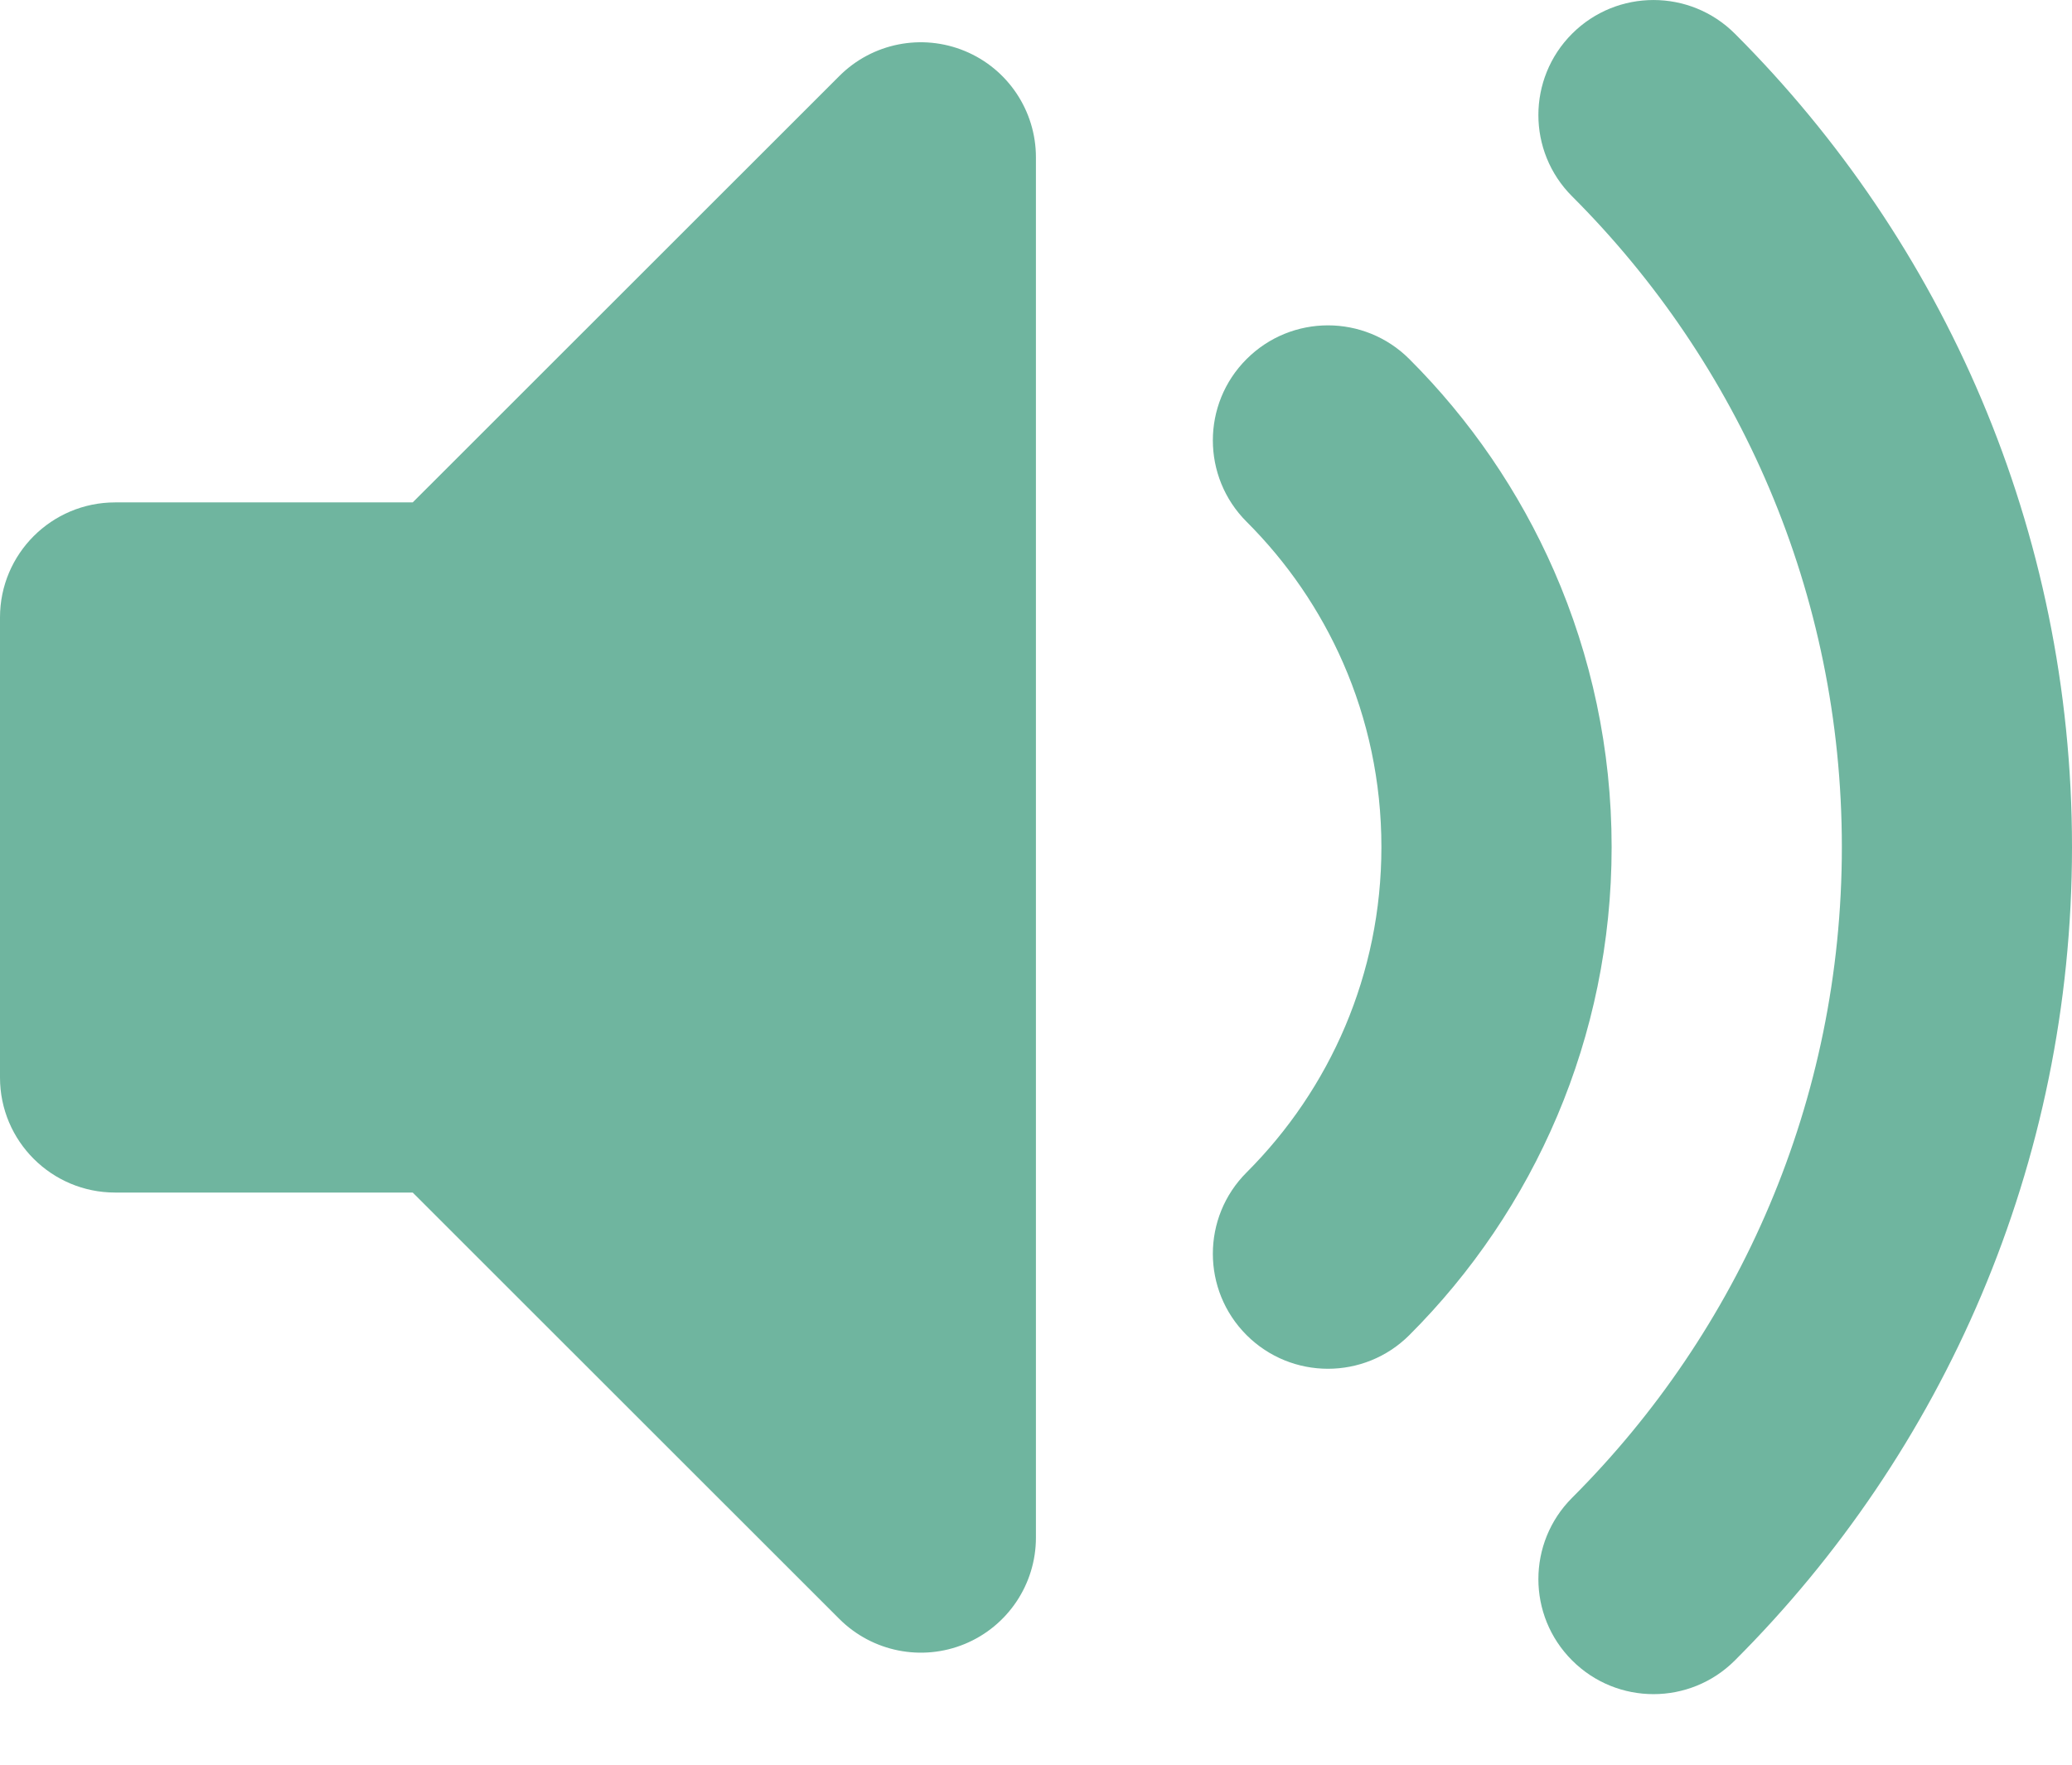
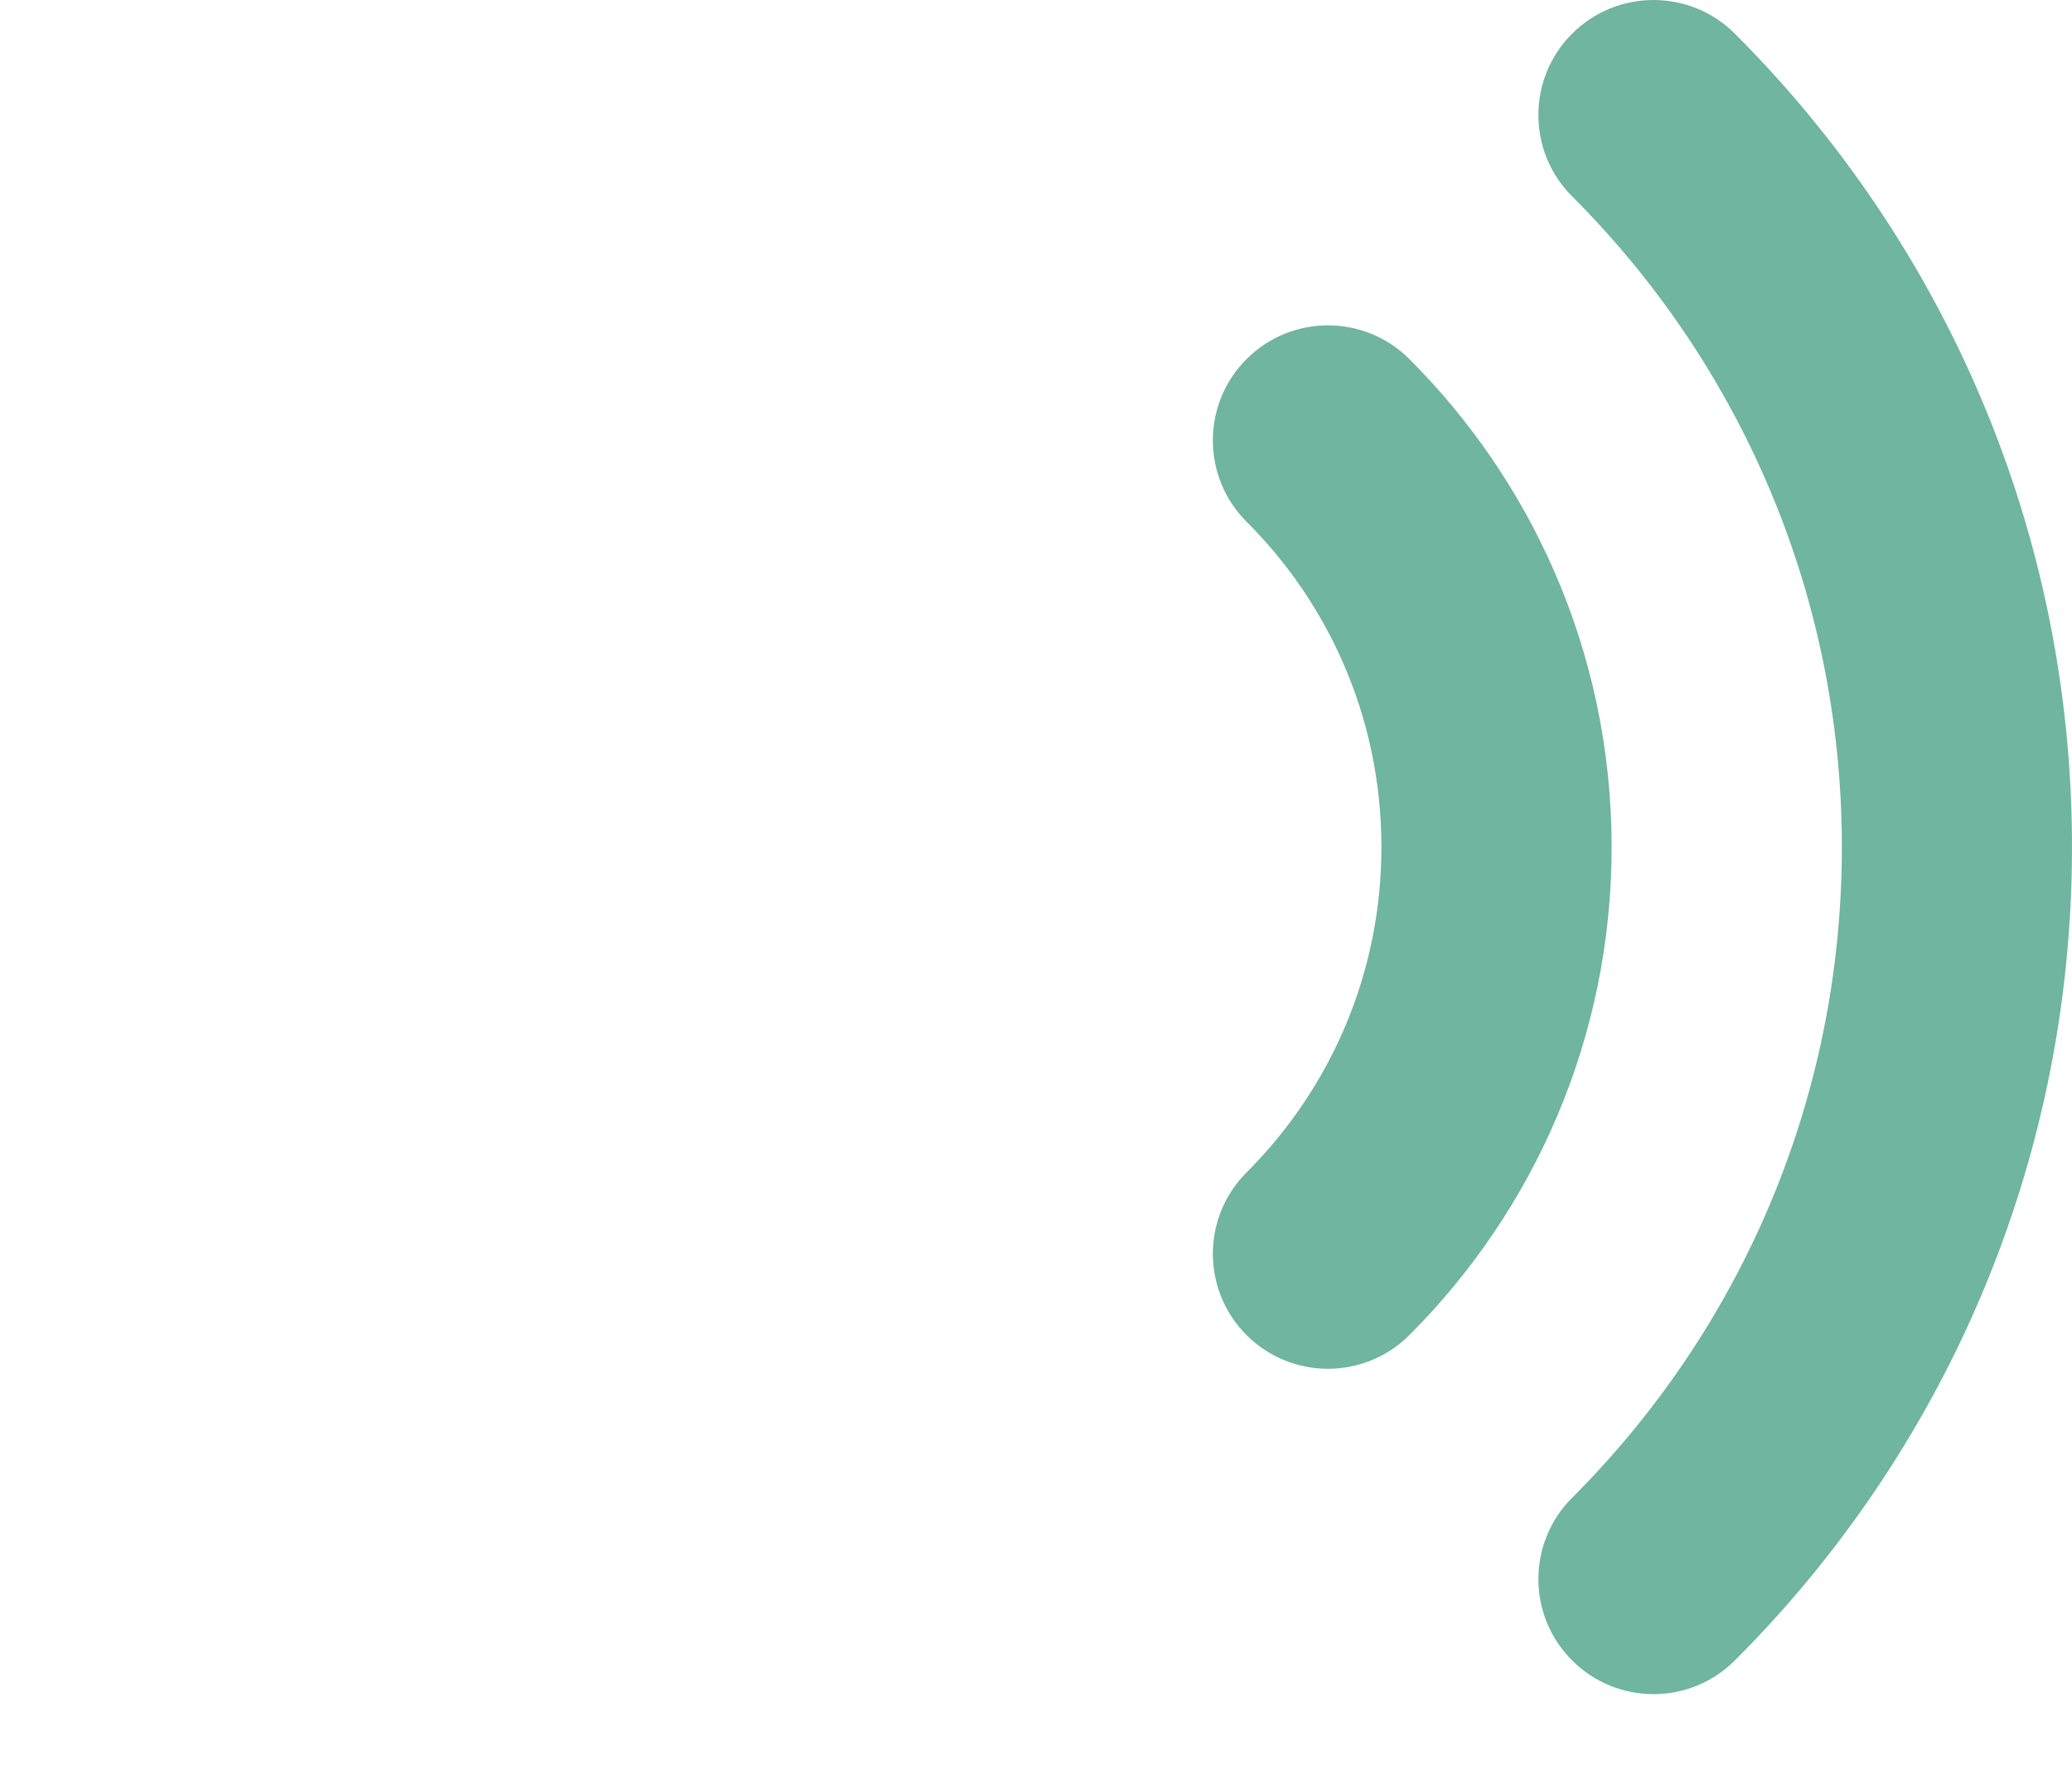
<svg xmlns="http://www.w3.org/2000/svg" width="27" height="23" viewBox="0 0 27 23" fill="none">
-   <path fill-rule="evenodd" clip-rule="evenodd" d="M12.573 0.665C13.133 0.897 13.499 1.444 13.499 2.05V20.041C13.499 20.647 13.133 21.194 12.573 21.426C12.012 21.658 11.367 21.529 10.938 21.101L5.378 15.543H1.5C0.672 15.543 0 14.872 0 14.044V8.047C0 7.219 0.672 6.548 1.5 6.548H5.378L10.938 0.99C11.367 0.561 12.012 0.433 12.573 0.665Z" fill="#6FB59F" />
  <path fill-rule="evenodd" clip-rule="evenodd" d="M20.486 0.439C21.072 -0.146 22.021 -0.146 22.607 0.439C25.32 3.151 27 6.901 27 11.04C27 15.18 25.32 18.93 22.607 21.641C22.021 22.227 21.072 22.227 20.486 21.641C19.9 21.056 19.9 20.107 20.486 19.521C22.659 17.349 24.001 14.353 24.001 11.04C24.001 7.728 22.659 4.731 20.486 2.559C19.9 1.974 19.9 1.025 20.486 0.439ZM16.244 4.68C16.83 4.094 17.779 4.094 18.365 4.68C19.154 5.468 19.797 6.403 20.251 7.441C20.734 8.545 21.001 9.764 21.001 11.04C21.001 13.524 19.992 15.775 18.365 17.401C17.779 17.986 16.83 17.986 16.244 17.401C15.658 16.815 15.658 15.866 16.244 15.281C17.331 14.194 18.001 12.697 18.001 11.04C18.001 10.184 17.823 9.374 17.503 8.642C17.201 7.951 16.772 7.327 16.244 6.8C15.658 6.214 15.658 5.265 16.244 4.68Z" fill="#6FB59F" />
</svg>